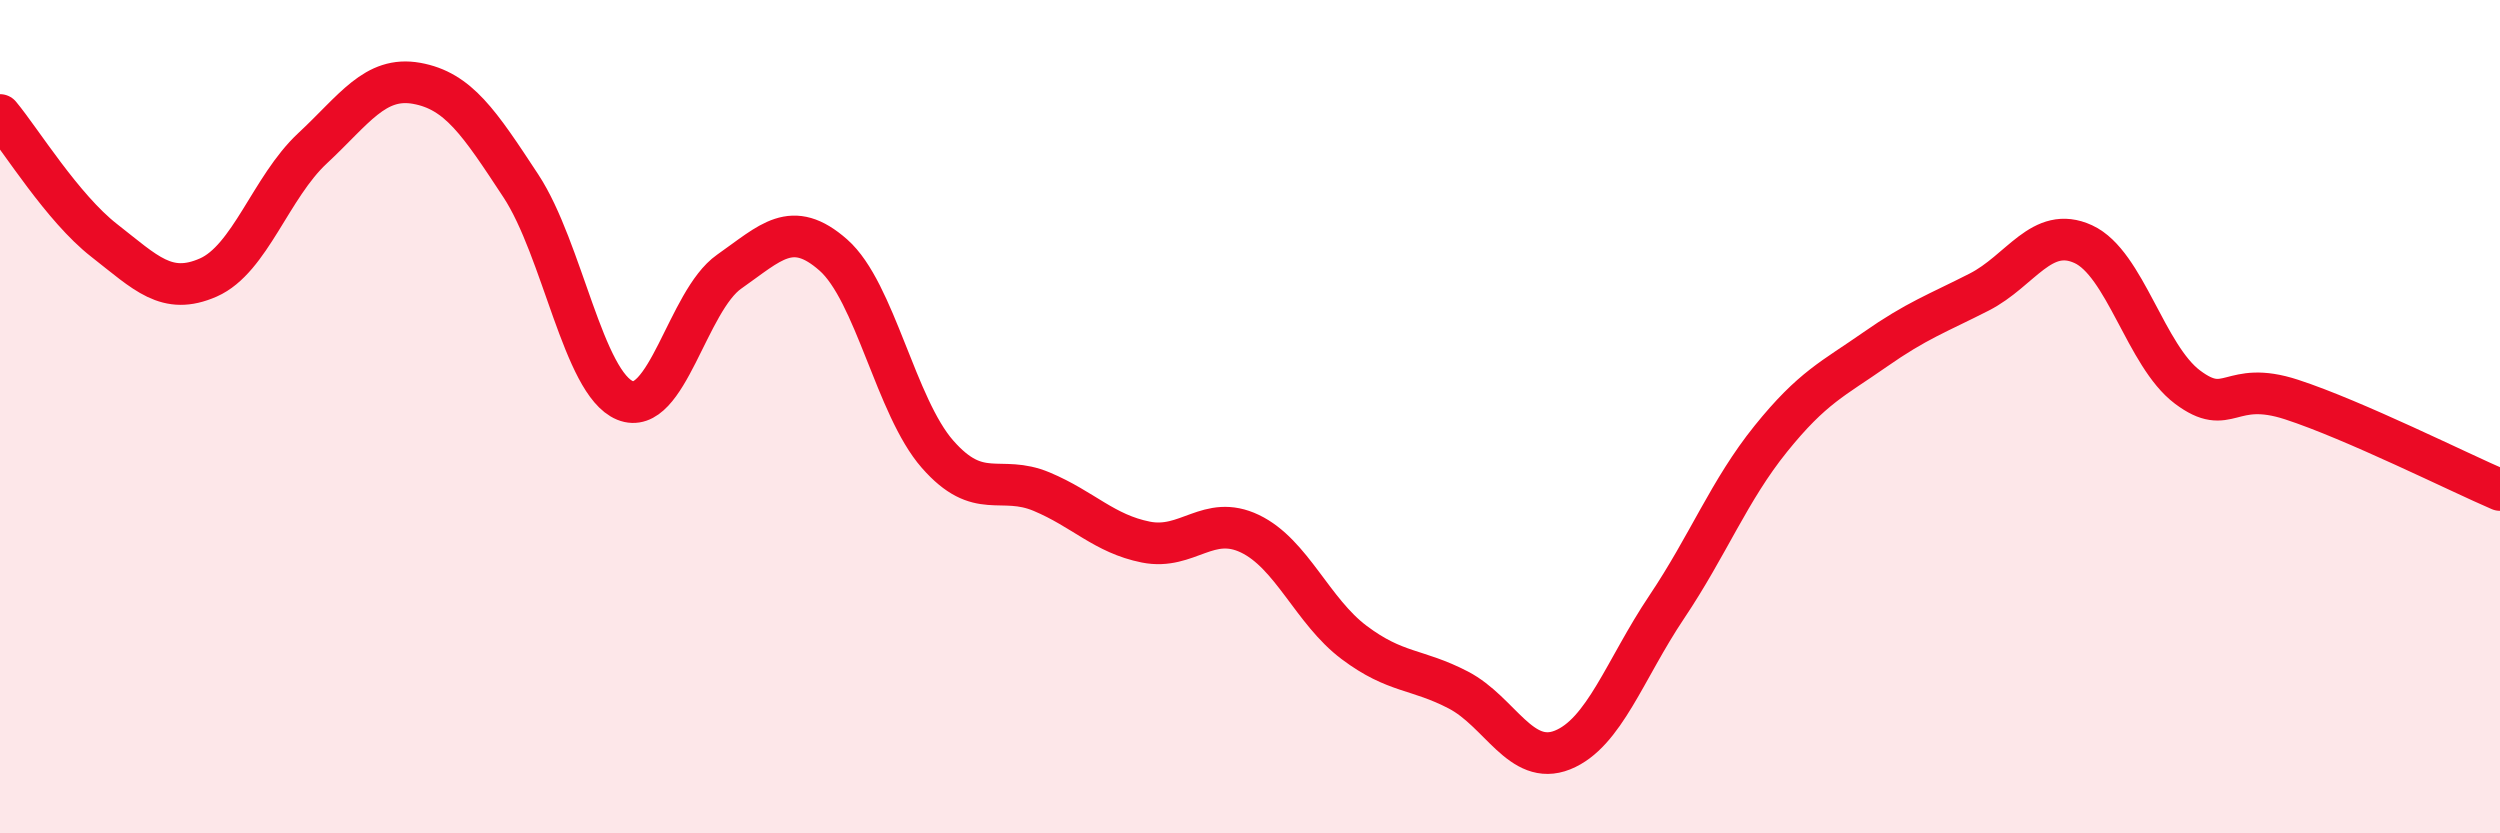
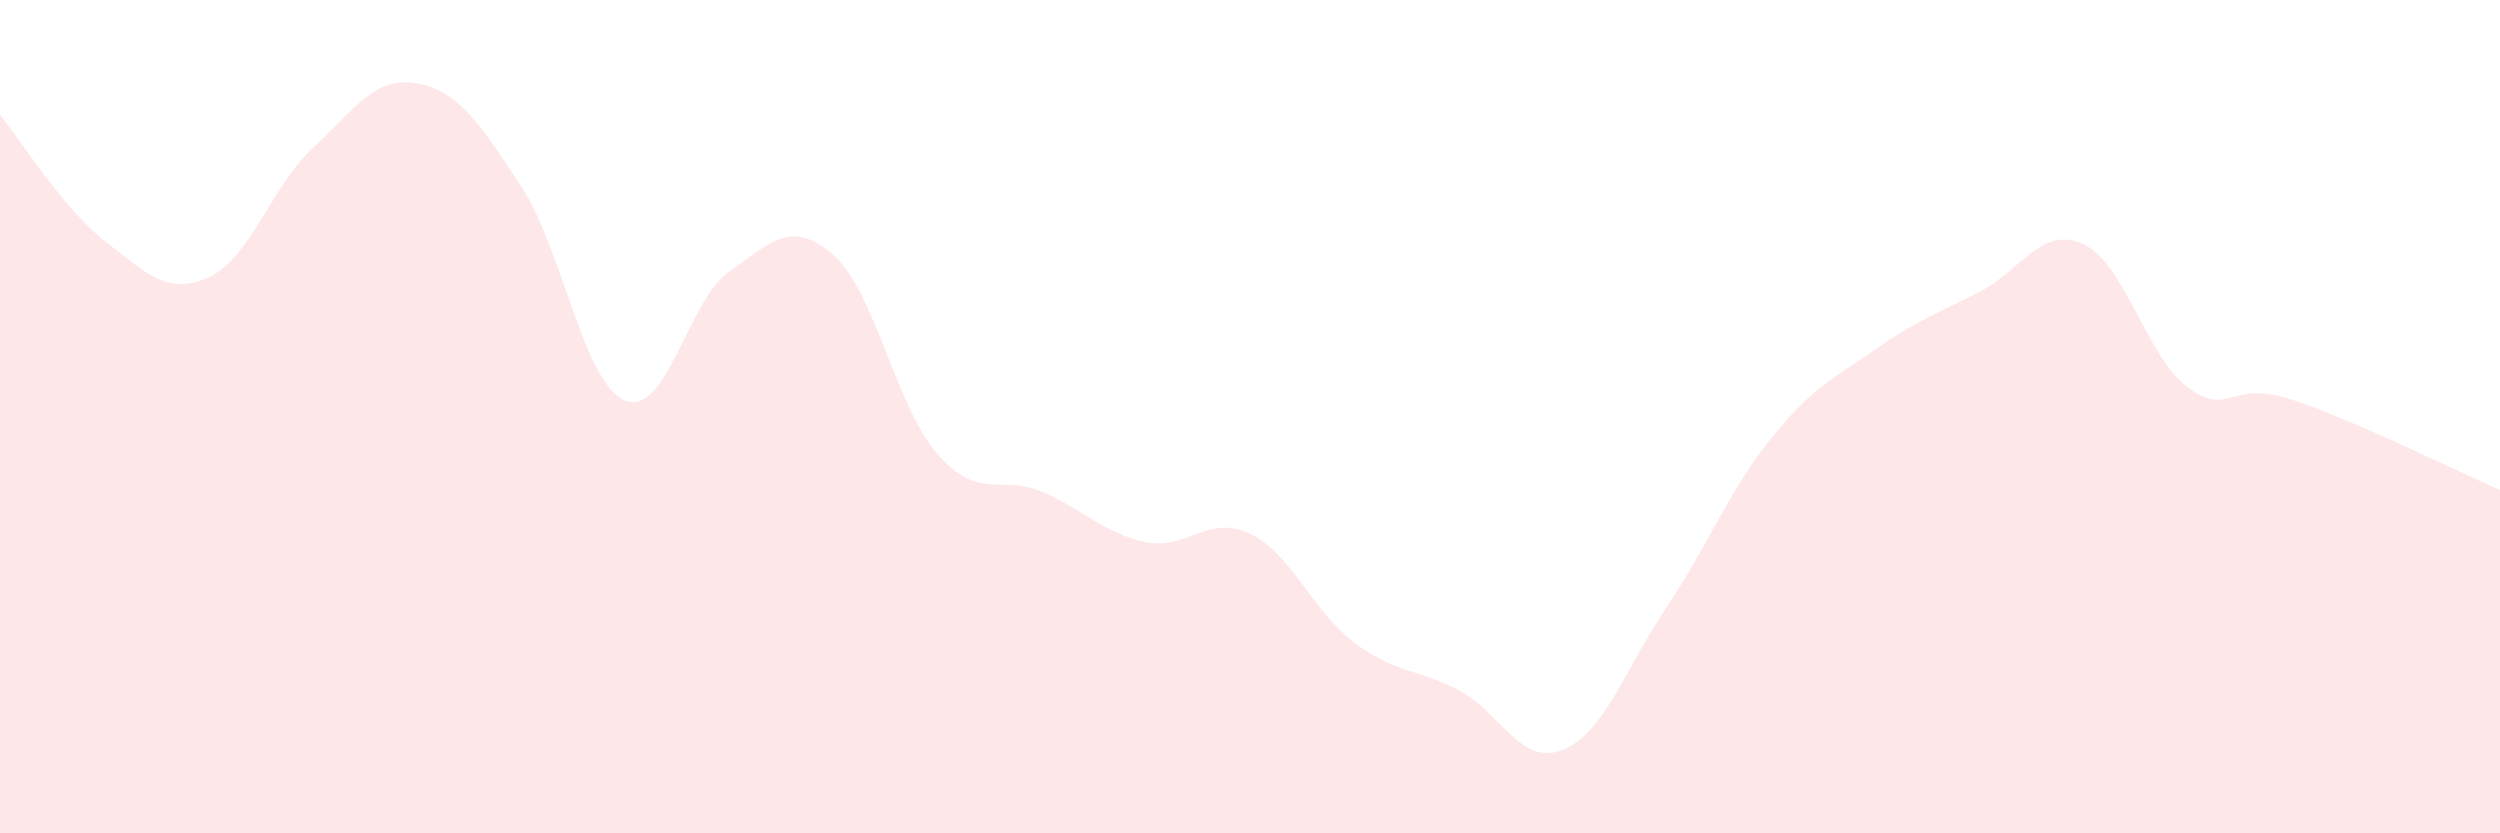
<svg xmlns="http://www.w3.org/2000/svg" width="60" height="20" viewBox="0 0 60 20">
  <path d="M 0,2.76 C 0.5,3.36 1.5,4.99 2.5,5.77 C 3.5,6.55 4,7.1 5,6.66 C 6,6.22 6.5,4.49 7.5,3.56 C 8.5,2.63 9,1.82 10,2 C 11,2.18 11.5,2.94 12.5,4.46 C 13.5,5.98 14,9.2 15,9.61 C 16,10.02 16.5,7.22 17.5,6.52 C 18.5,5.82 19,5.24 20,6.12 C 21,7 21.5,9.76 22.5,10.9 C 23.5,12.04 24,11.38 25,11.8 C 26,12.22 26.5,12.81 27.5,13.01 C 28.5,13.21 29,12.33 30,12.81 C 31,13.29 31.5,14.67 32.5,15.42 C 33.5,16.17 34,16.04 35,16.56 C 36,17.08 36.5,18.4 37.5,18 C 38.5,17.6 39,16.06 40,14.57 C 41,13.08 41.5,11.77 42.5,10.53 C 43.5,9.29 44,9.09 45,8.39 C 46,7.69 46.5,7.52 47.5,7.01 C 48.5,6.5 49,5.4 50,5.86 C 51,6.32 51.5,8.54 52.5,9.29 C 53.5,10.04 53.5,9.1 55,9.59 C 56.5,10.08 59,11.33 60,11.76L60 20L0 20Z" fill="#EB0A25" opacity="0.1" stroke-linecap="round" stroke-linejoin="round" />
-   <path d="M 0,2.76 C 0.5,3.36 1.5,4.99 2.5,5.77 C 3.5,6.55 4,7.1 5,6.66 C 6,6.22 6.5,4.49 7.5,3.56 C 8.5,2.63 9,1.82 10,2 C 11,2.18 11.5,2.94 12.5,4.46 C 13.5,5.98 14,9.2 15,9.61 C 16,10.02 16.5,7.22 17.5,6.52 C 18.5,5.82 19,5.24 20,6.12 C 21,7 21.5,9.76 22.5,10.9 C 23.5,12.04 24,11.38 25,11.8 C 26,12.22 26.5,12.81 27.5,13.01 C 28.5,13.21 29,12.33 30,12.81 C 31,13.29 31.5,14.67 32.5,15.42 C 33.5,16.17 34,16.04 35,16.56 C 36,17.08 36.5,18.4 37.5,18 C 38.5,17.6 39,16.06 40,14.57 C 41,13.08 41.5,11.77 42.5,10.53 C 43.5,9.29 44,9.09 45,8.39 C 46,7.69 46.5,7.52 47.5,7.01 C 48.5,6.5 49,5.4 50,5.86 C 51,6.32 51.5,8.54 52.5,9.29 C 53.5,10.04 53.5,9.1 55,9.59 C 56.5,10.08 59,11.33 60,11.76" stroke="#EB0A25" stroke-width="1" fill="none" stroke-linecap="round" stroke-linejoin="round" />
</svg>